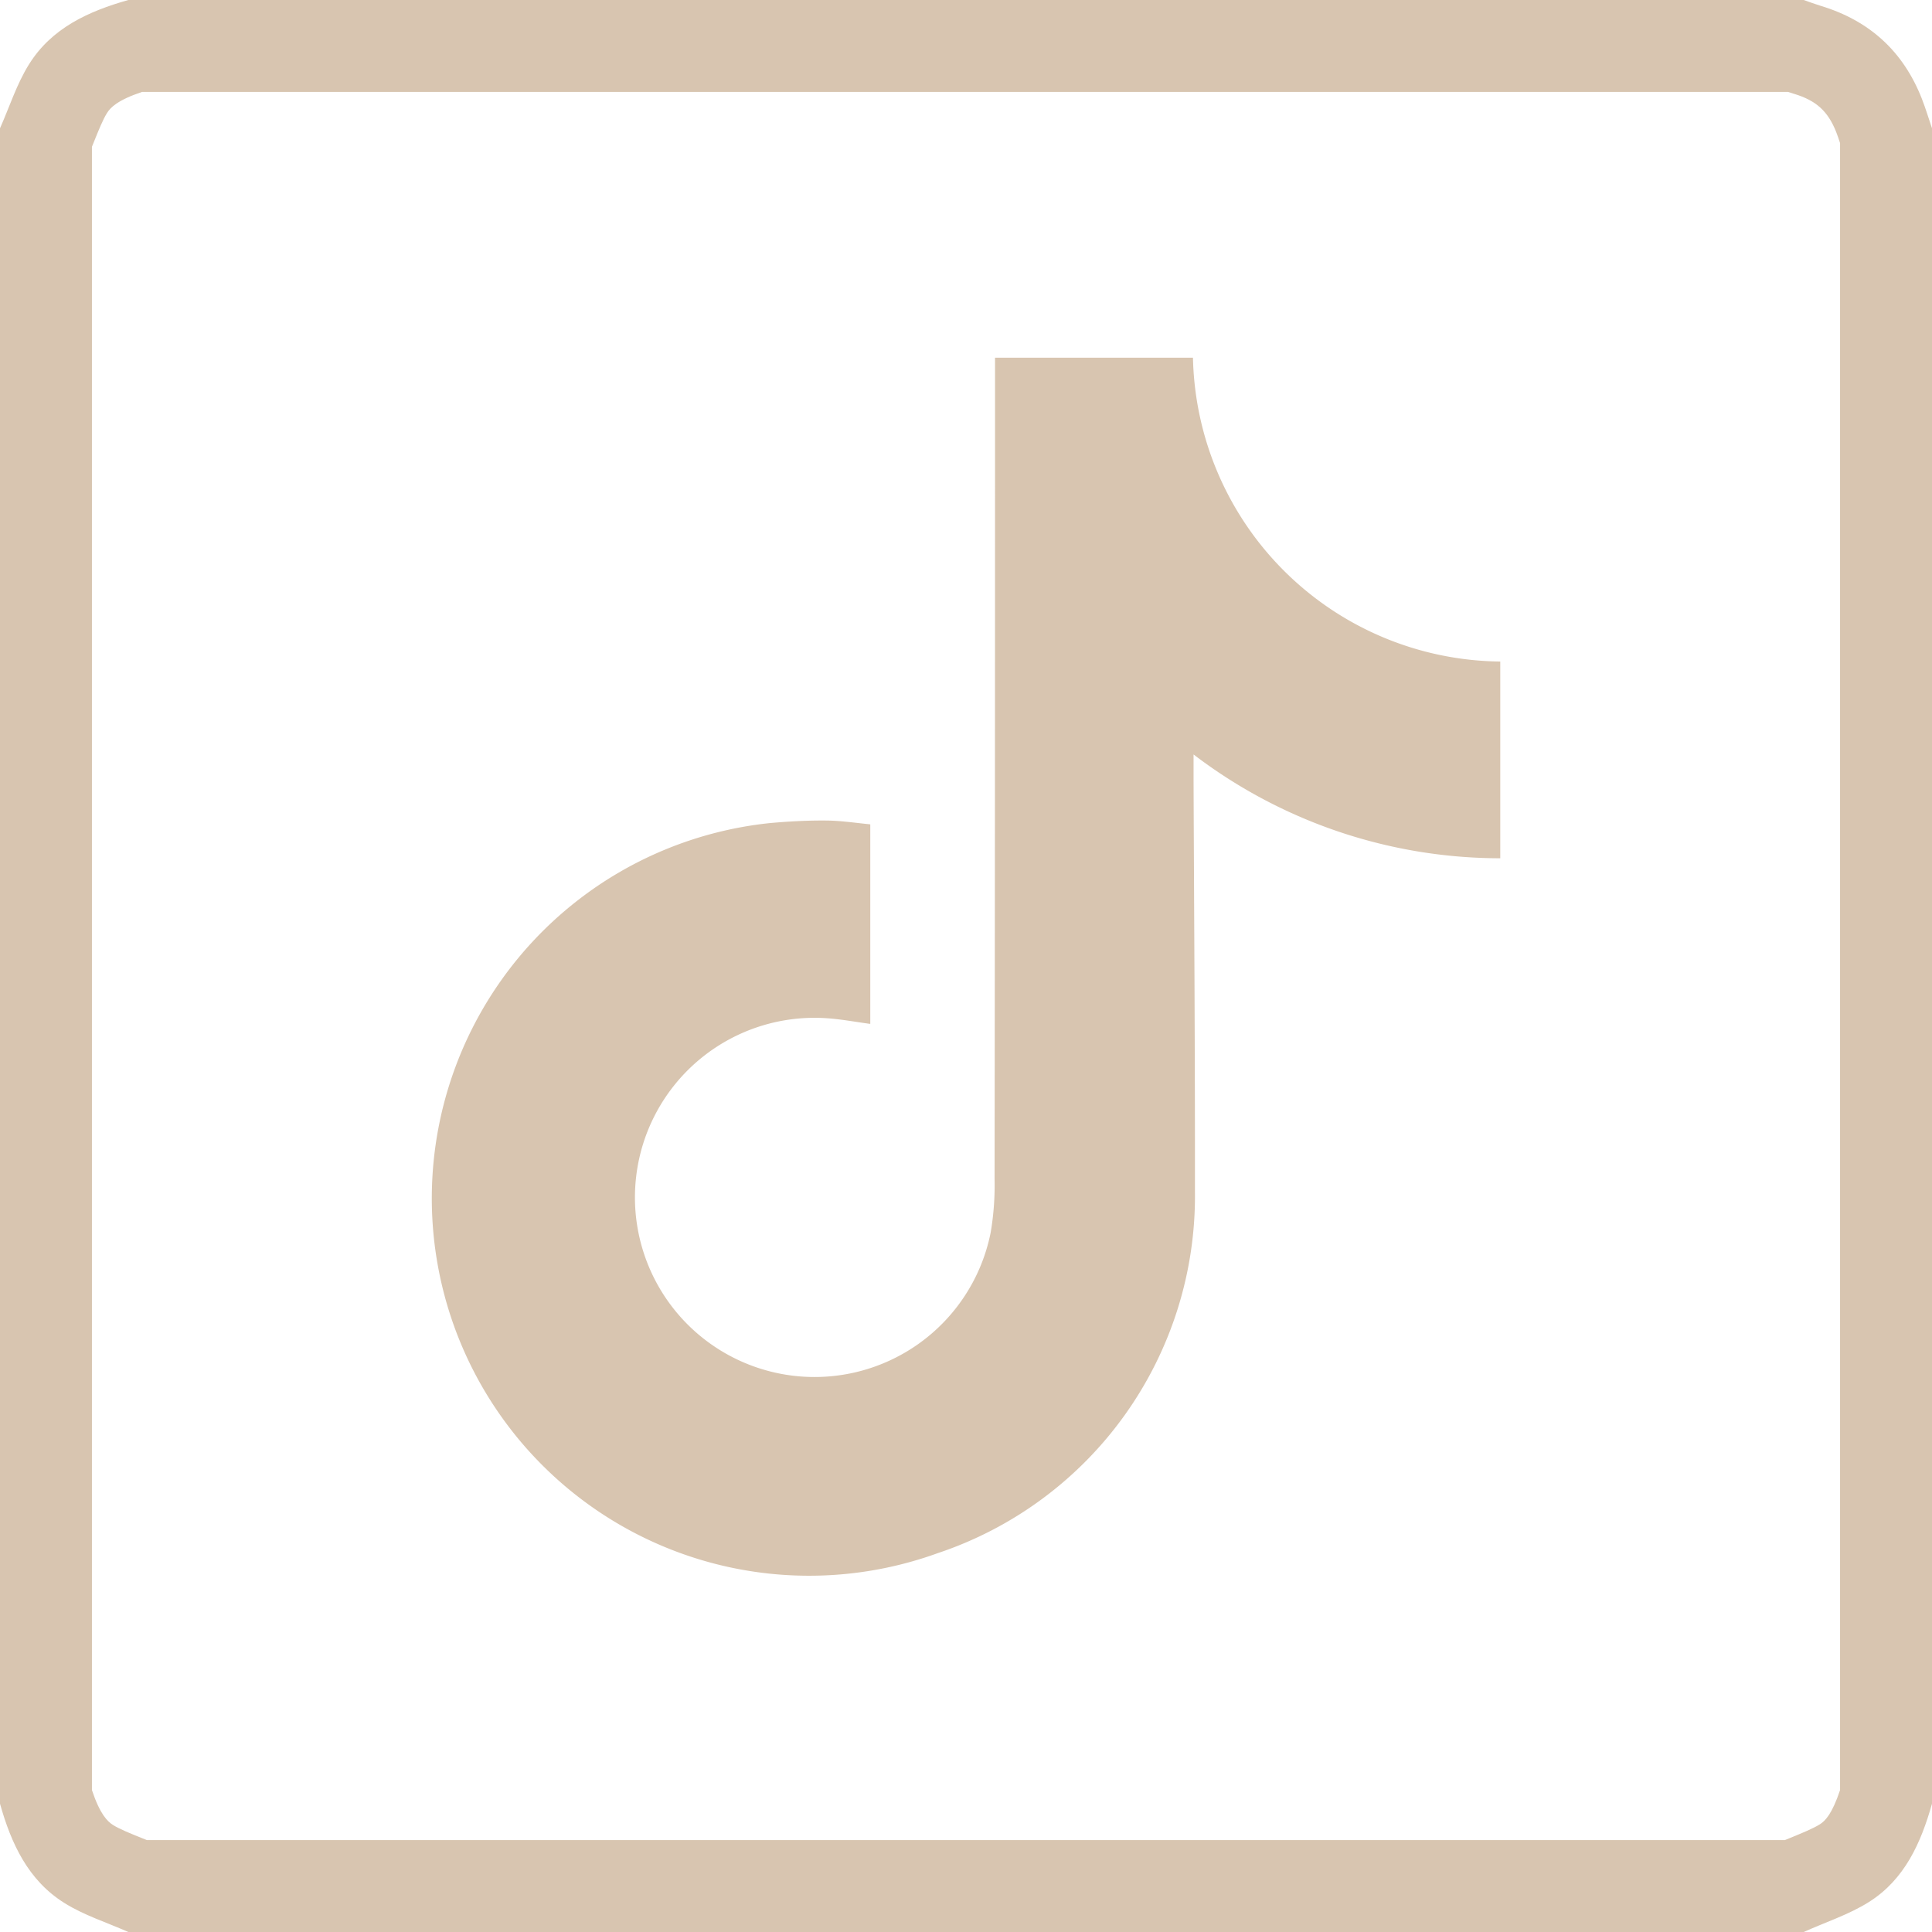
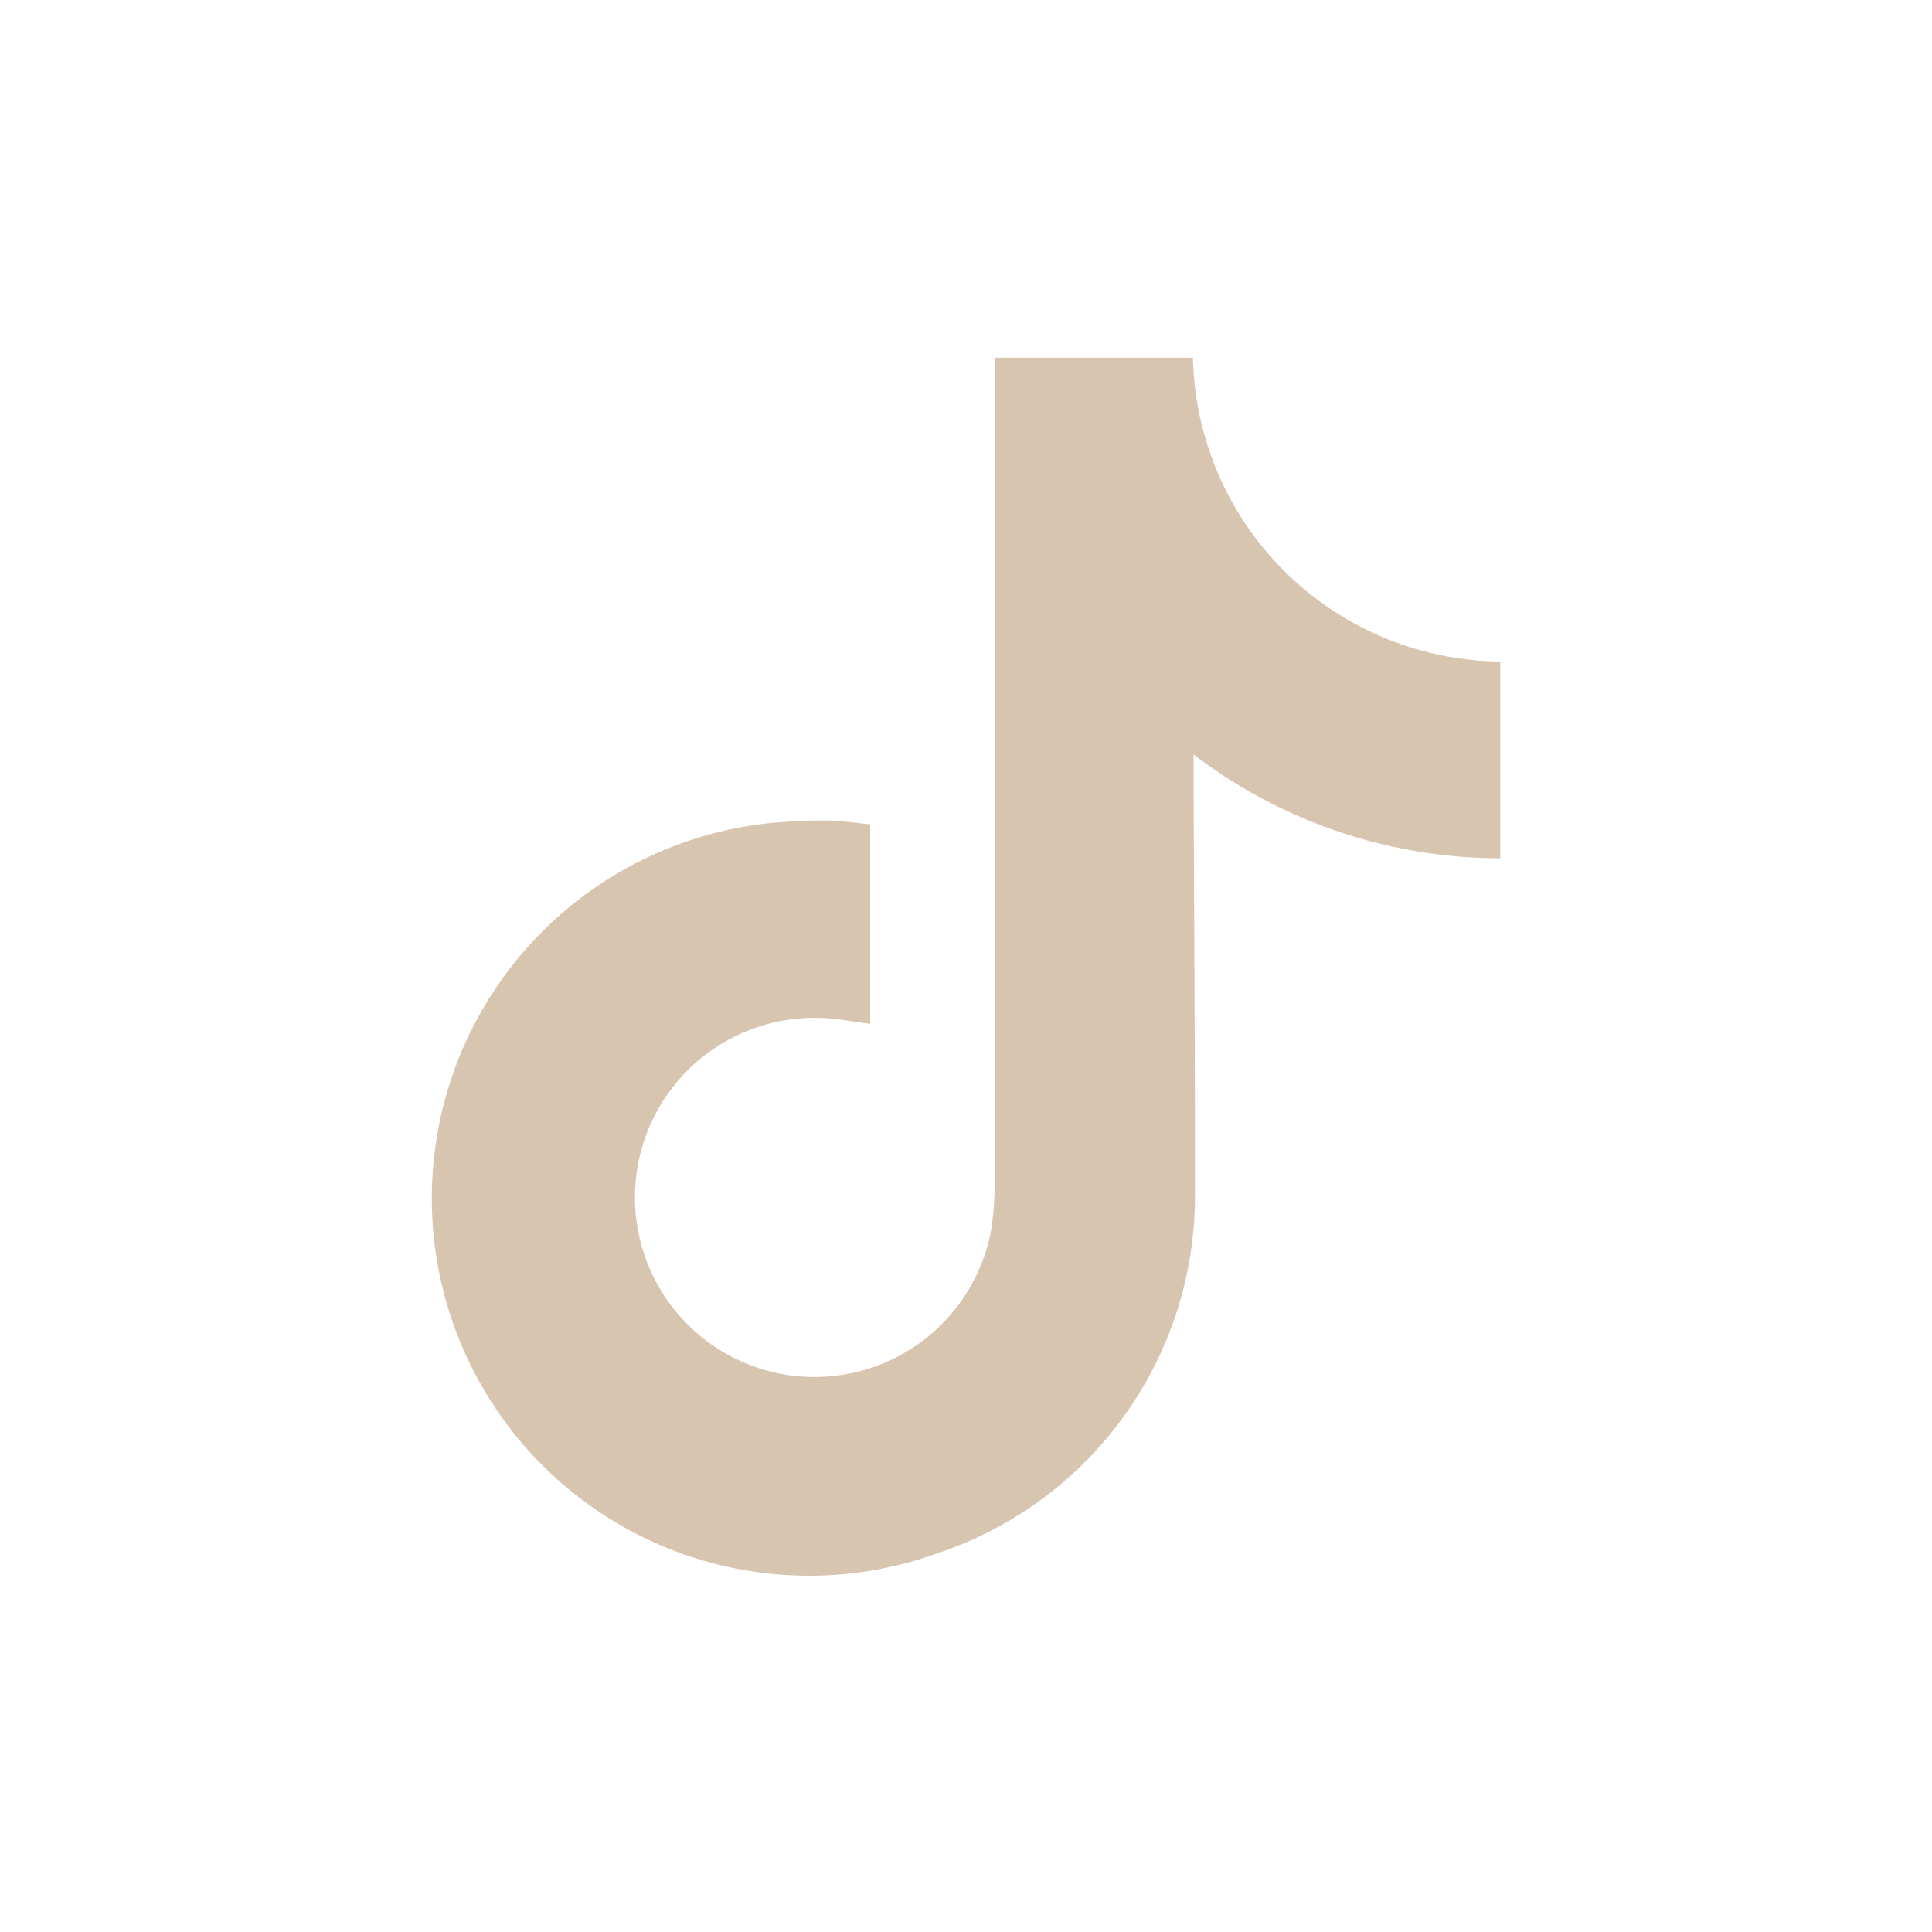
<svg xmlns="http://www.w3.org/2000/svg" id="Grupo_40" data-name="Grupo 40" width="42.029" height="42.029" viewBox="0 0 42.029 42.029">
  <g id="Trazado_48" data-name="Trazado 48" transform="translate(-571.702 -946)" fill="none" stroke-miterlimit="10">
-     <path d="M571.7,985.238V948.791a11.061,11.061,0,0,1,.63-1.39,3.465,3.465,0,0,1,2.161-1.4H610.94c.125.044.249.09.375.129a3.255,3.255,0,0,1,2.194,2.018c.083.212.147.429.221.644v36.448a3.452,3.452,0,0,1-1.367,2.136,11.459,11.459,0,0,1-1.423.654H574.494a10.992,10.992,0,0,1-1.391-.63A3.471,3.471,0,0,1,571.7,985.238Z" stroke="none" />
-     <path d="M 610.532 986.029 C 610.568 986.014 610.603 986 610.639 985.985 C 610.899 985.879 611.144 985.779 611.293 985.685 C 611.409 985.612 611.559 985.458 611.731 984.941 L 611.731 949.113 C 611.702 949.024 611.674 948.942 611.649 948.878 C 611.47 948.422 611.214 948.188 610.736 948.043 L 610.725 948.04 C 610.682 948.027 610.641 948.013 610.601 948 L 574.792 948 C 574.265 948.176 574.107 948.335 574.029 948.46 C 573.939 948.604 573.844 948.841 573.743 949.092 C 573.729 949.125 573.716 949.159 573.702 949.193 L 573.702 984.942 C 573.876 985.465 574.038 985.624 574.162 985.702 C 574.306 985.792 574.544 985.888 574.796 985.989 C 574.829 986.002 574.862 986.015 574.896 986.029 L 610.532 986.029 M 610.94 988.029 L 574.494 988.029 C 574.027 987.822 573.53 987.666 573.103 987.398 C 572.314 986.905 571.945 986.105 571.702 985.238 L 571.702 948.791 C 571.909 948.325 572.065 947.828 572.332 947.401 C 572.825 946.609 573.628 946.245 574.494 946 L 610.94 946 C 611.065 946.044 611.19 946.09 611.316 946.129 C 612.372 946.449 613.106 947.118 613.51 948.147 C 613.593 948.358 613.657 948.576 613.731 948.791 L 613.731 985.238 C 613.491 986.09 613.136 986.885 612.363 987.374 C 611.925 987.651 611.416 987.814 610.94 988.029 Z" stroke="none" fill="#d8c5b0" />
-   </g>
+     </g>
  <path id="Trazado_49" data-name="Trazado 49" d="M587.5,961.336v4.341c-.317-.042-.62-.1-.928-.122a3.907,3.907,0,1,0,3.546,4.667,6.105,6.105,0,0,0,.086-1.171q.011-8.63.01-17.259v-.608h4.306a6.754,6.754,0,0,0,6.685,6.61v4.28a11.009,11.009,0,0,1-6.672-2.258v.585c.012,2.975.033,5.95.03,8.924a8.189,8.189,0,0,1-5.594,7.865A8.209,8.209,0,1,1,585.3,961.31c.405-.037.813-.06,1.22-.057C586.831,961.253,587.146,961.3,587.5,961.336Z" transform="translate(-568.568 -943.403)" fill="#d8c5b0" />
</svg>